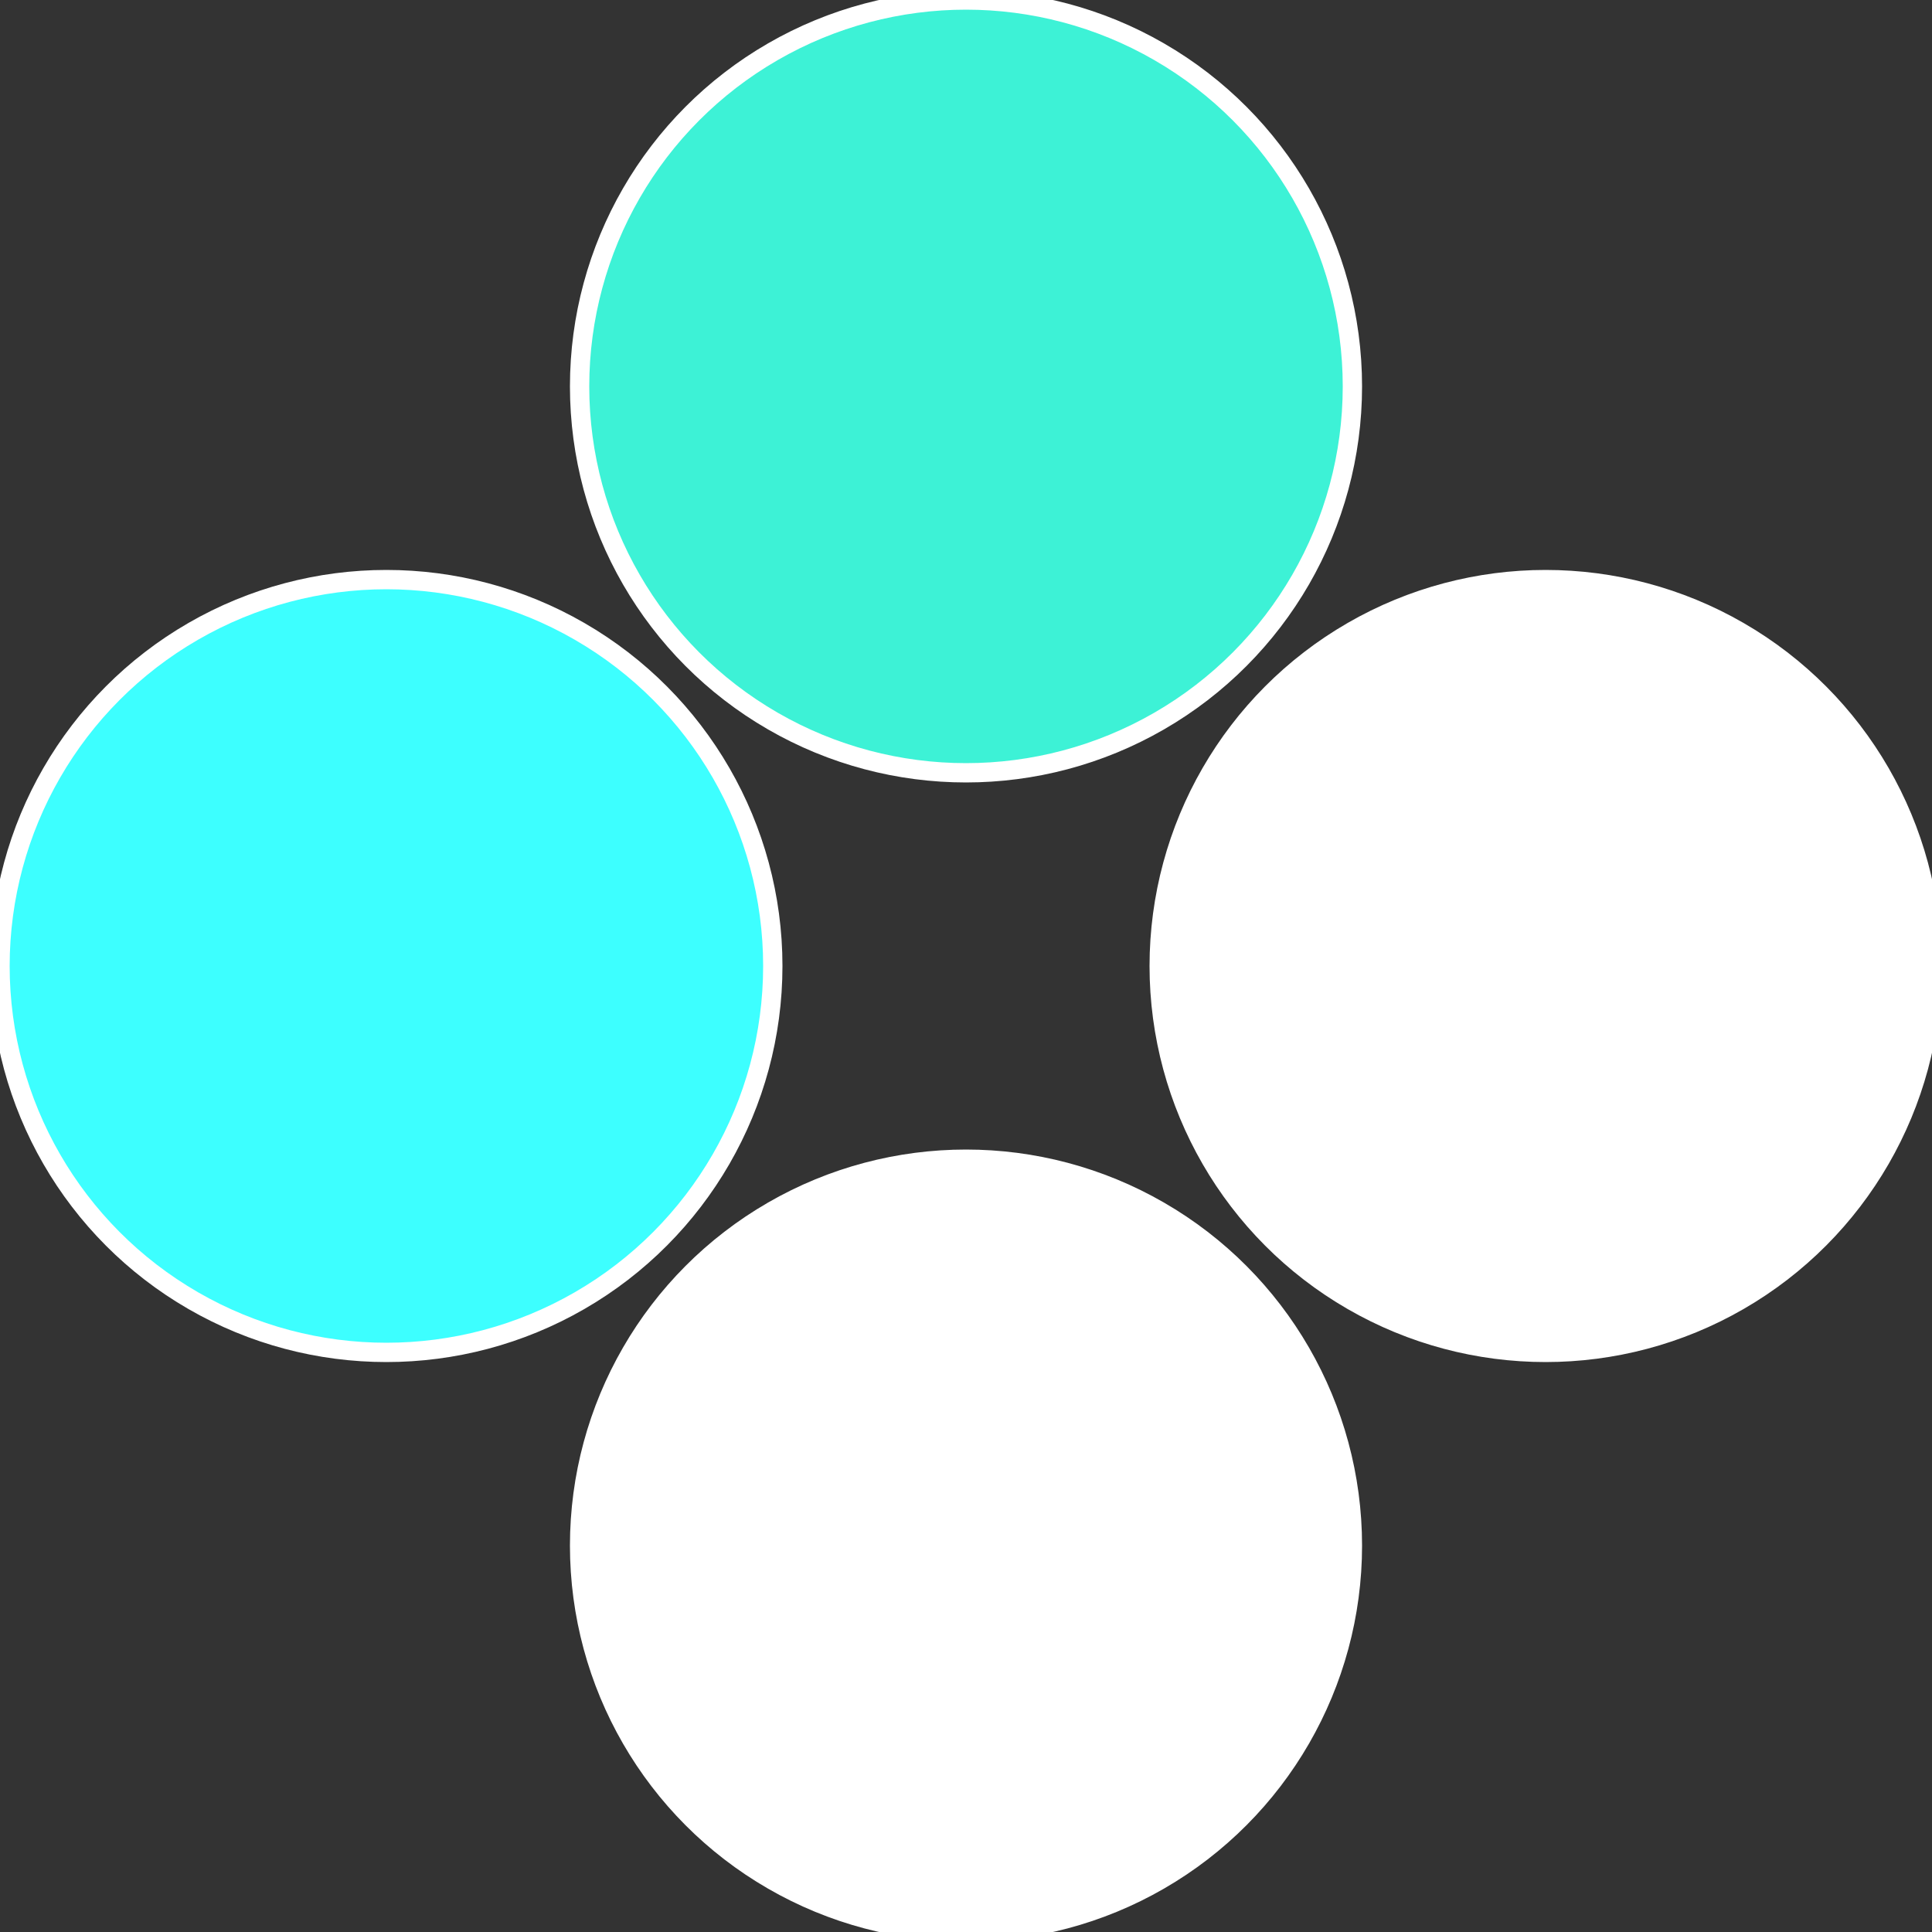
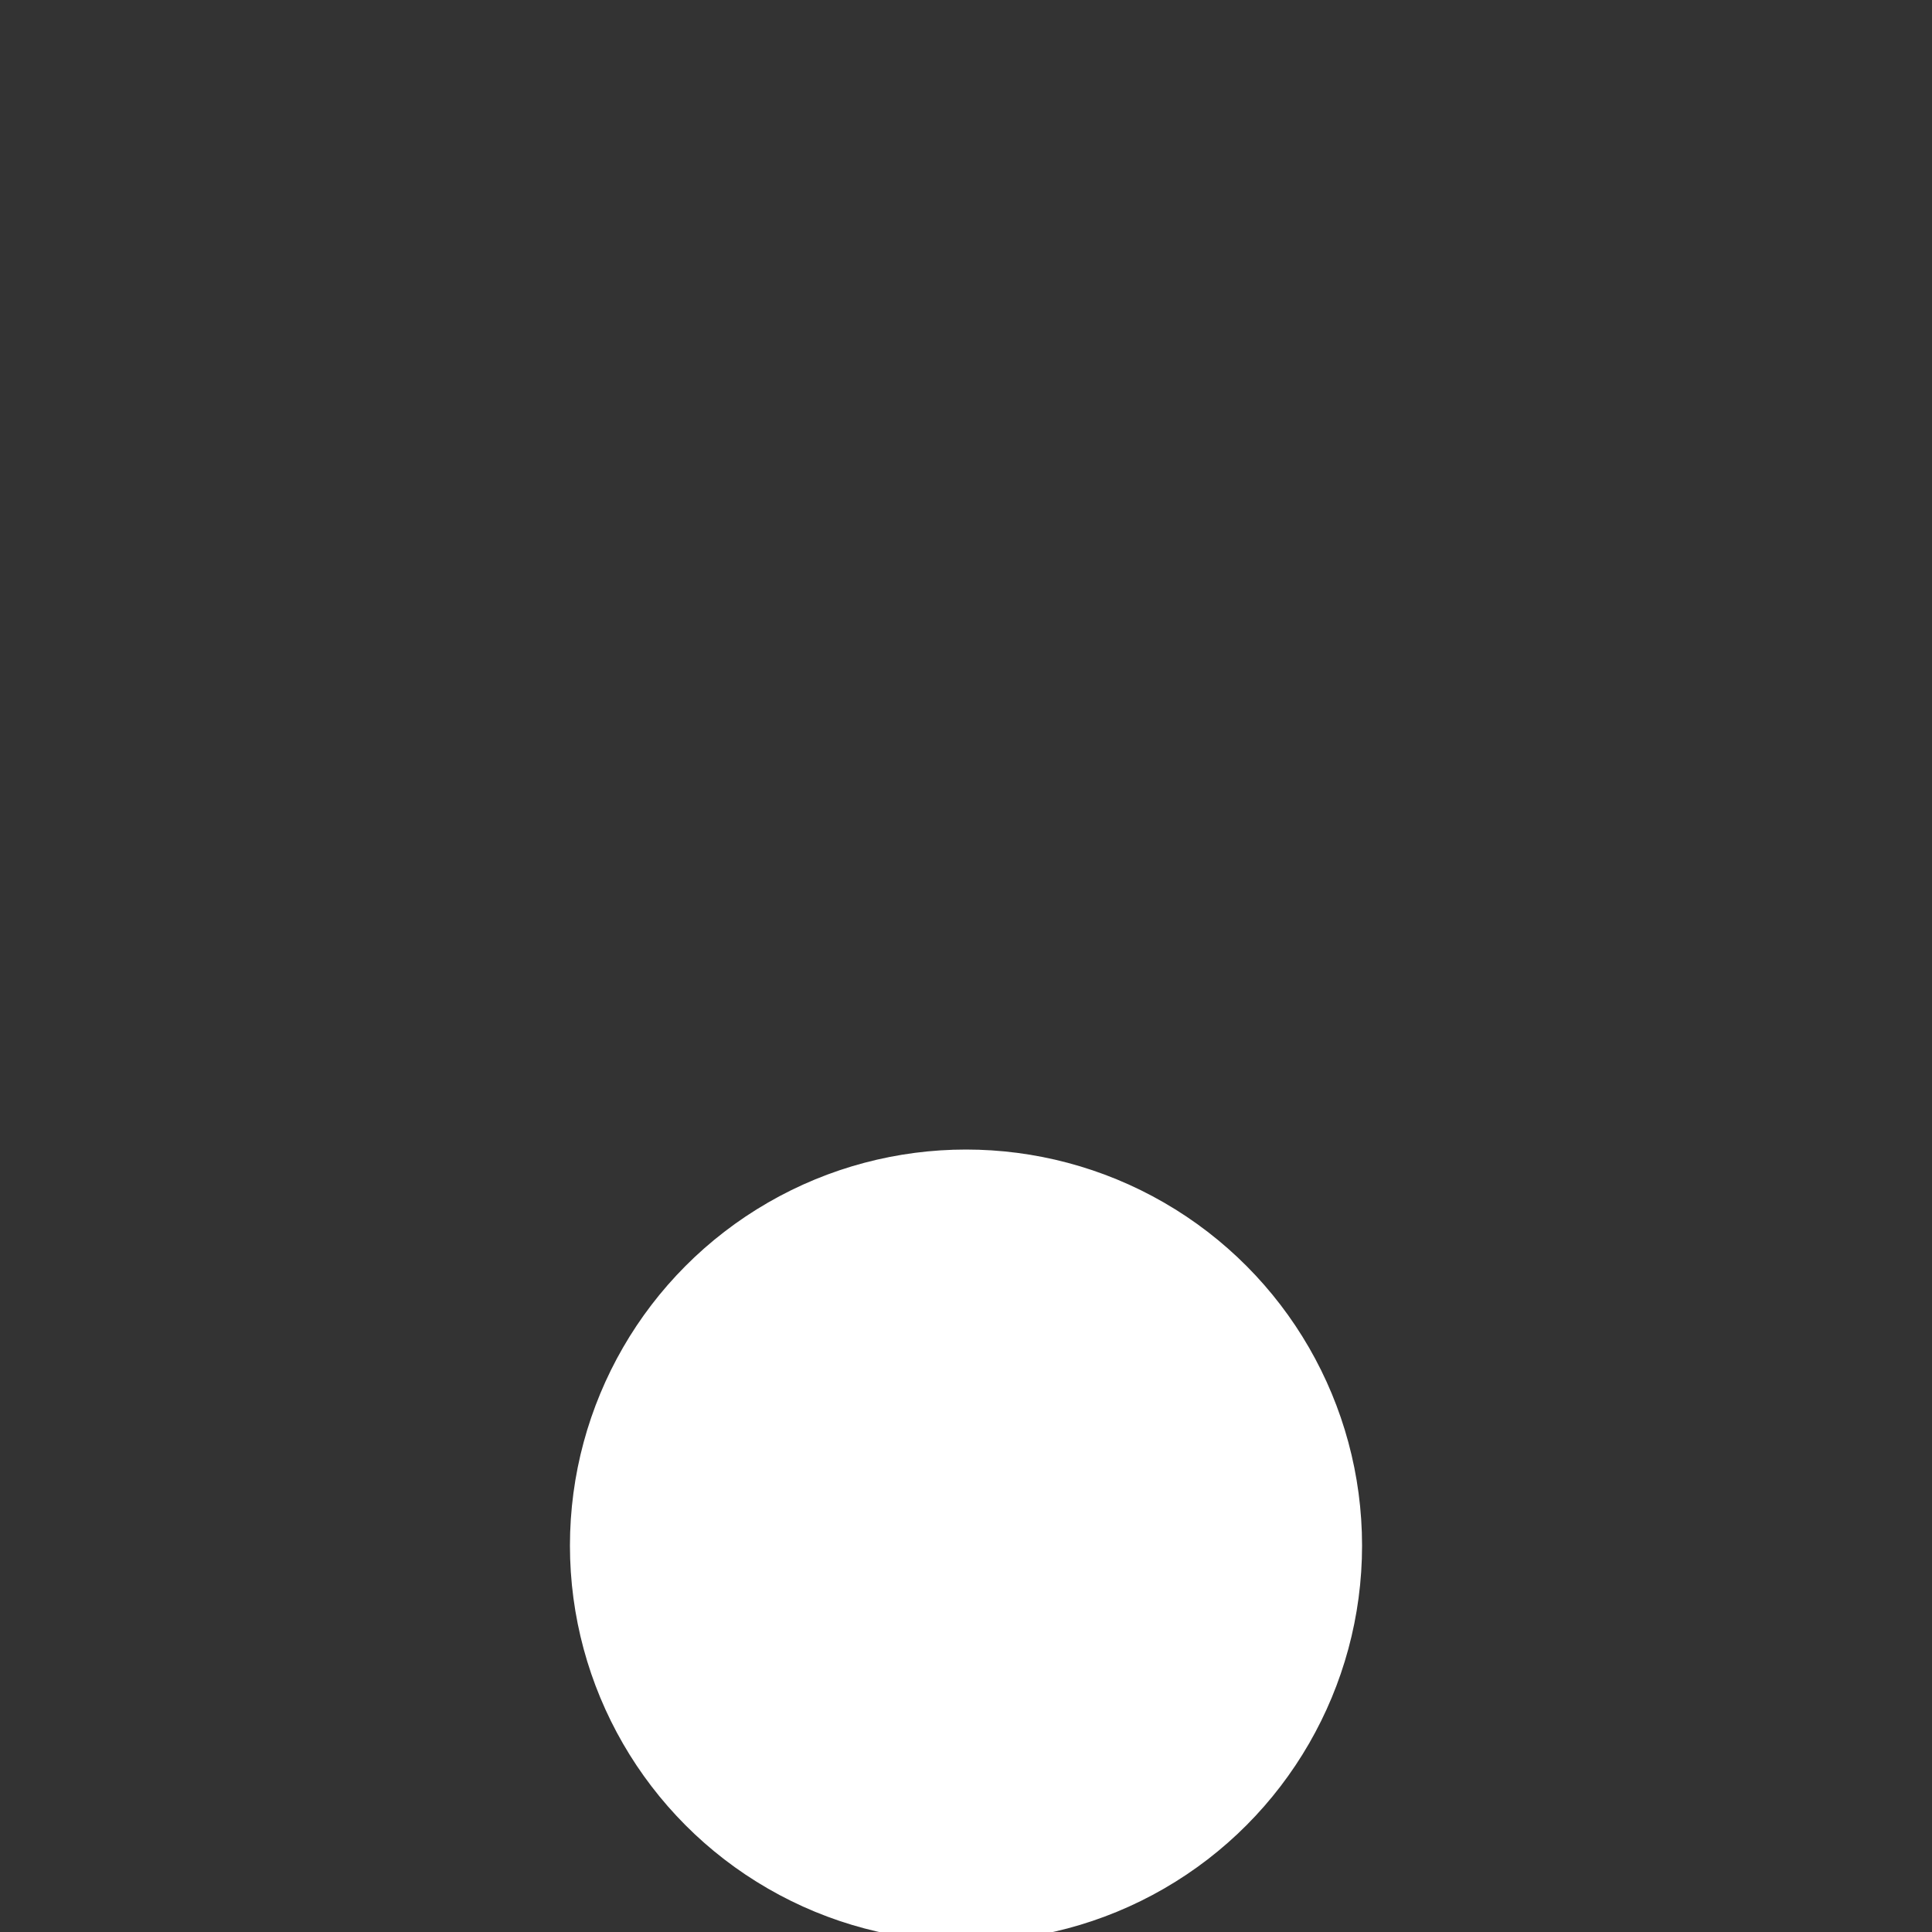
<svg xmlns="http://www.w3.org/2000/svg" width="500" height="500" viewBox="-1 -1 2 2">
  <rect x="-1" y="-1" width="2" height="2" fill="#333333" stroke="none" />
-   <circle cx="0.6" cy="0" r="0.4" fill="#fffffffffffffdaa3dfffffffffffffffd6" stroke="#fff" stroke-width="1%" />
  <circle cx="3.6739403974421E-17" cy="0.6" r="0.4" fill="#fffffffffffffdaafffffffffffffeb33df" stroke="#fff" stroke-width="1%" />
-   <circle cx="-0.6" cy="7.3478807948841E-17" r="0.4" fill="#3dffffffffffffffdaa1cd" stroke="#fff" stroke-width="1%" />
-   <circle cx="-1.1021821192326E-16" cy="-0.6" r="0.4" fill="#3df2d6fffffffffffffdaa" stroke="#fff" stroke-width="1%" />
</svg>